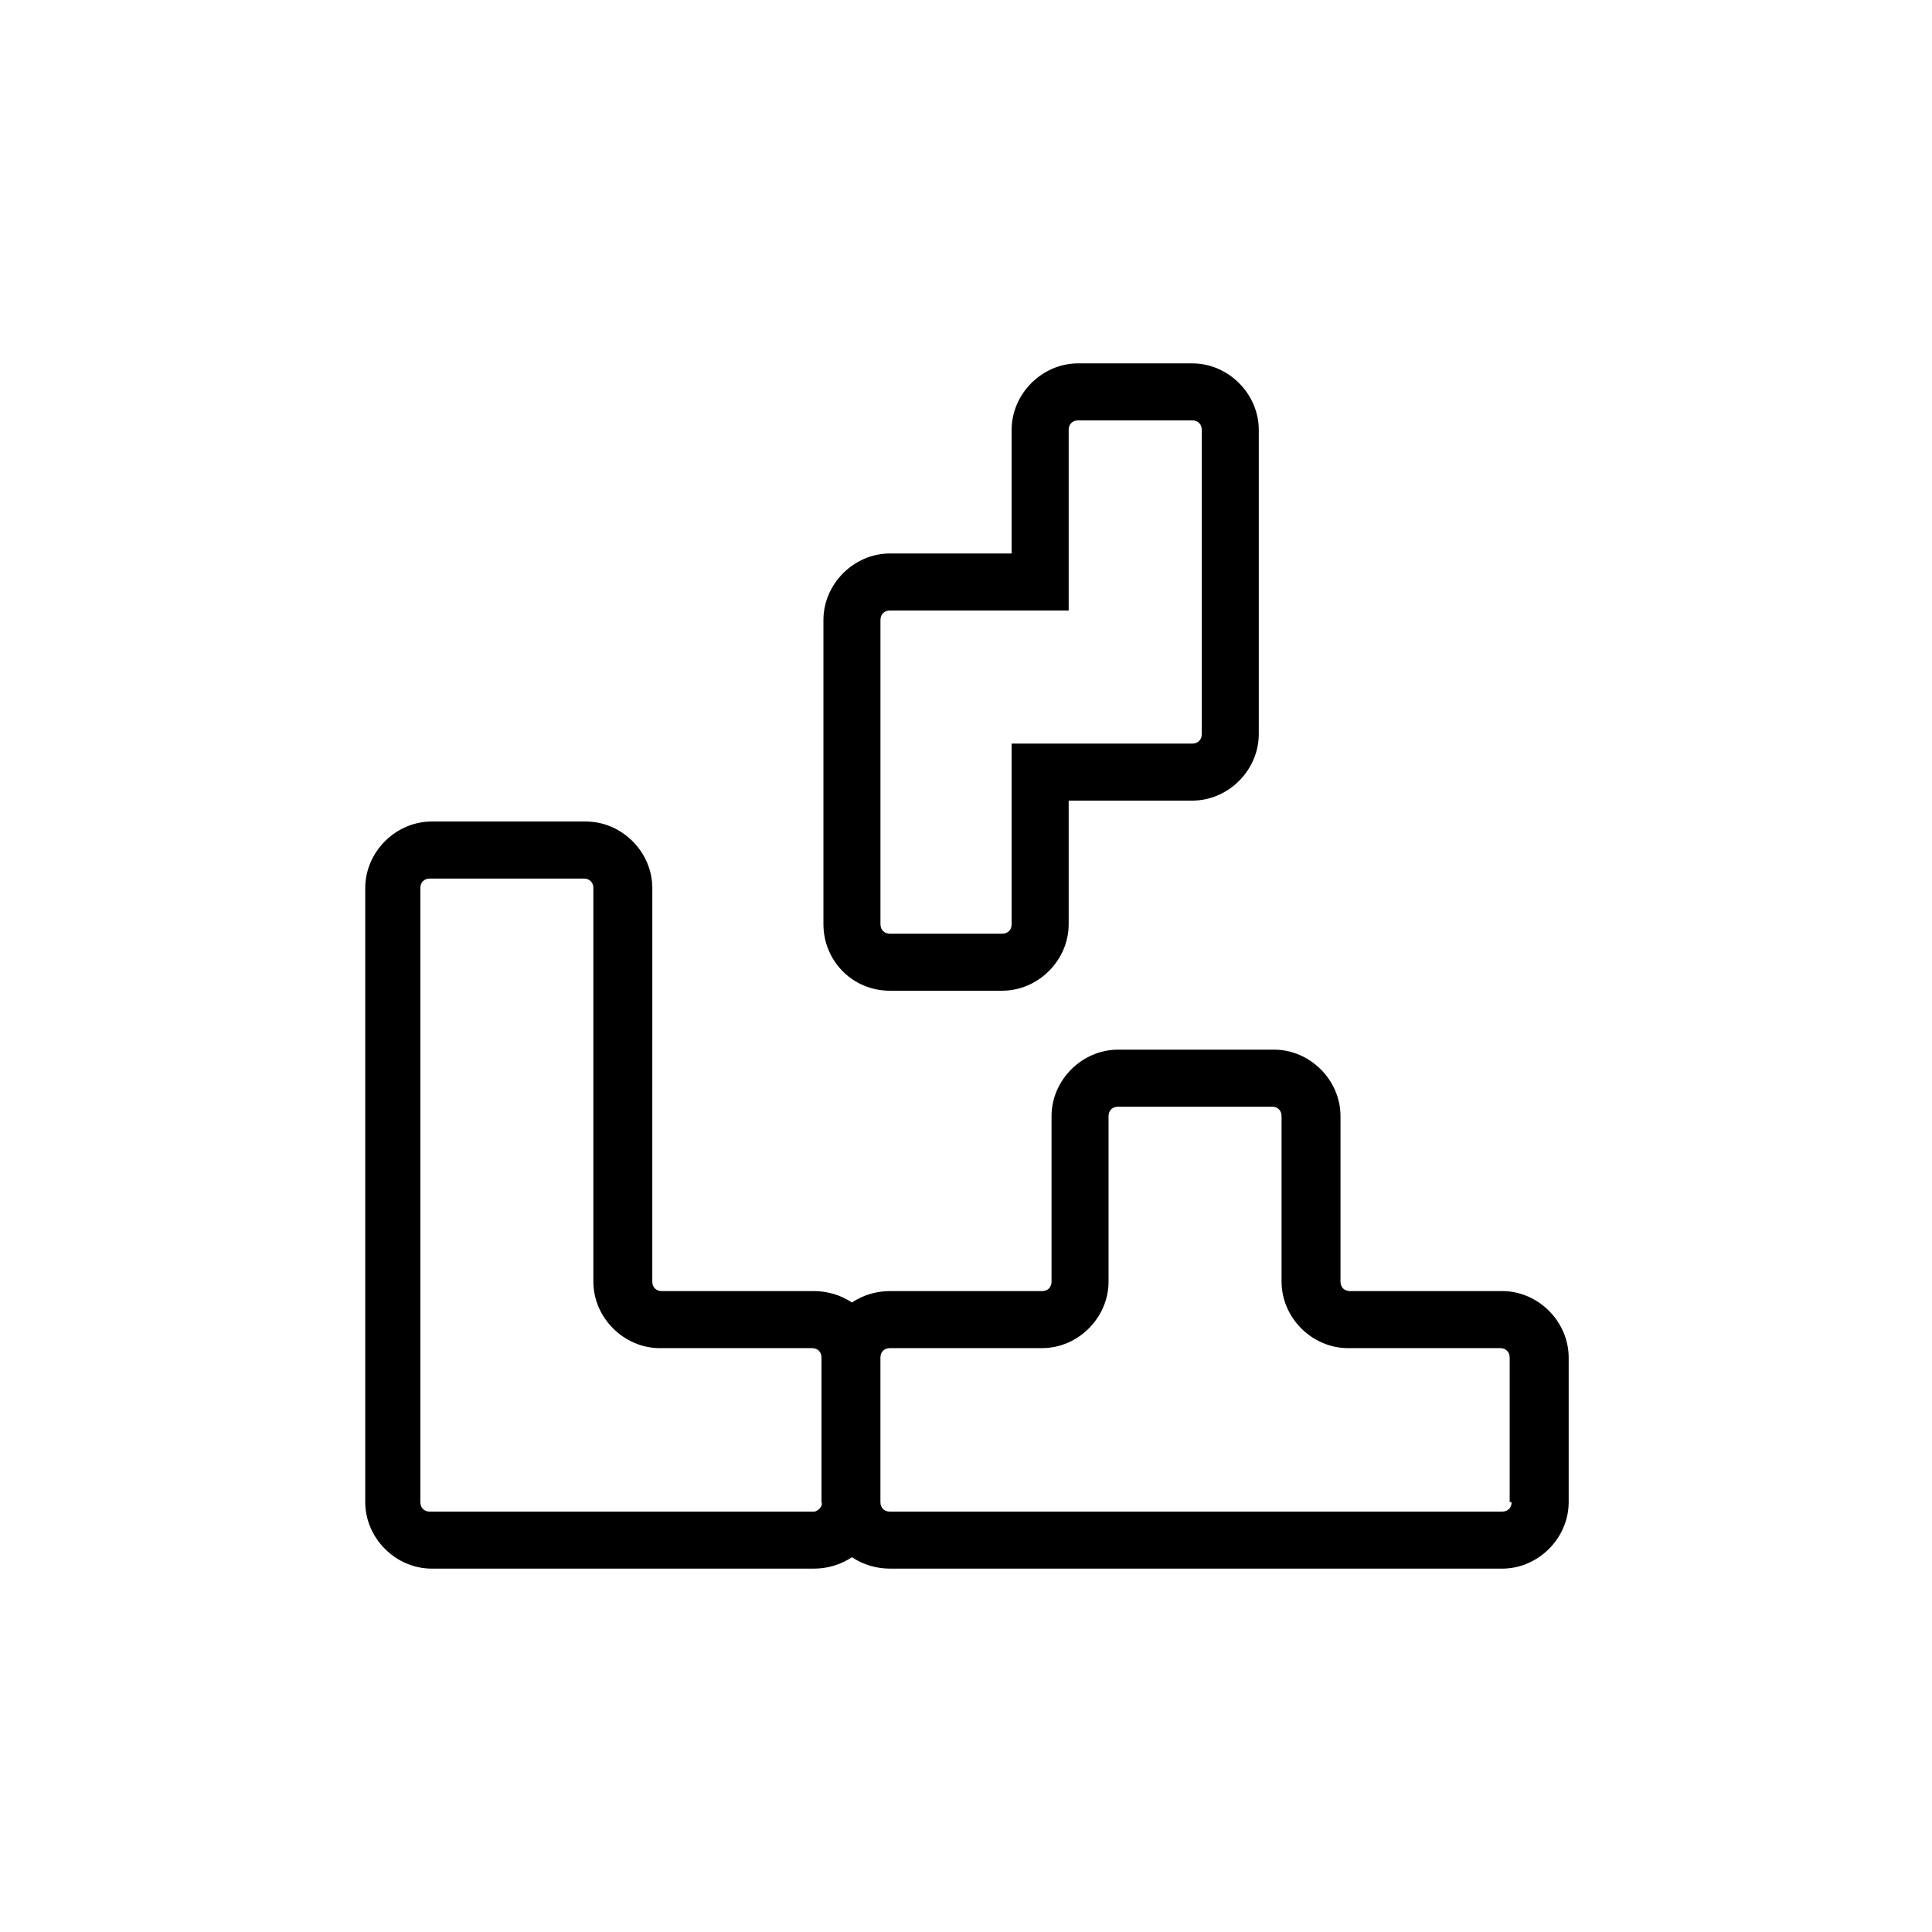
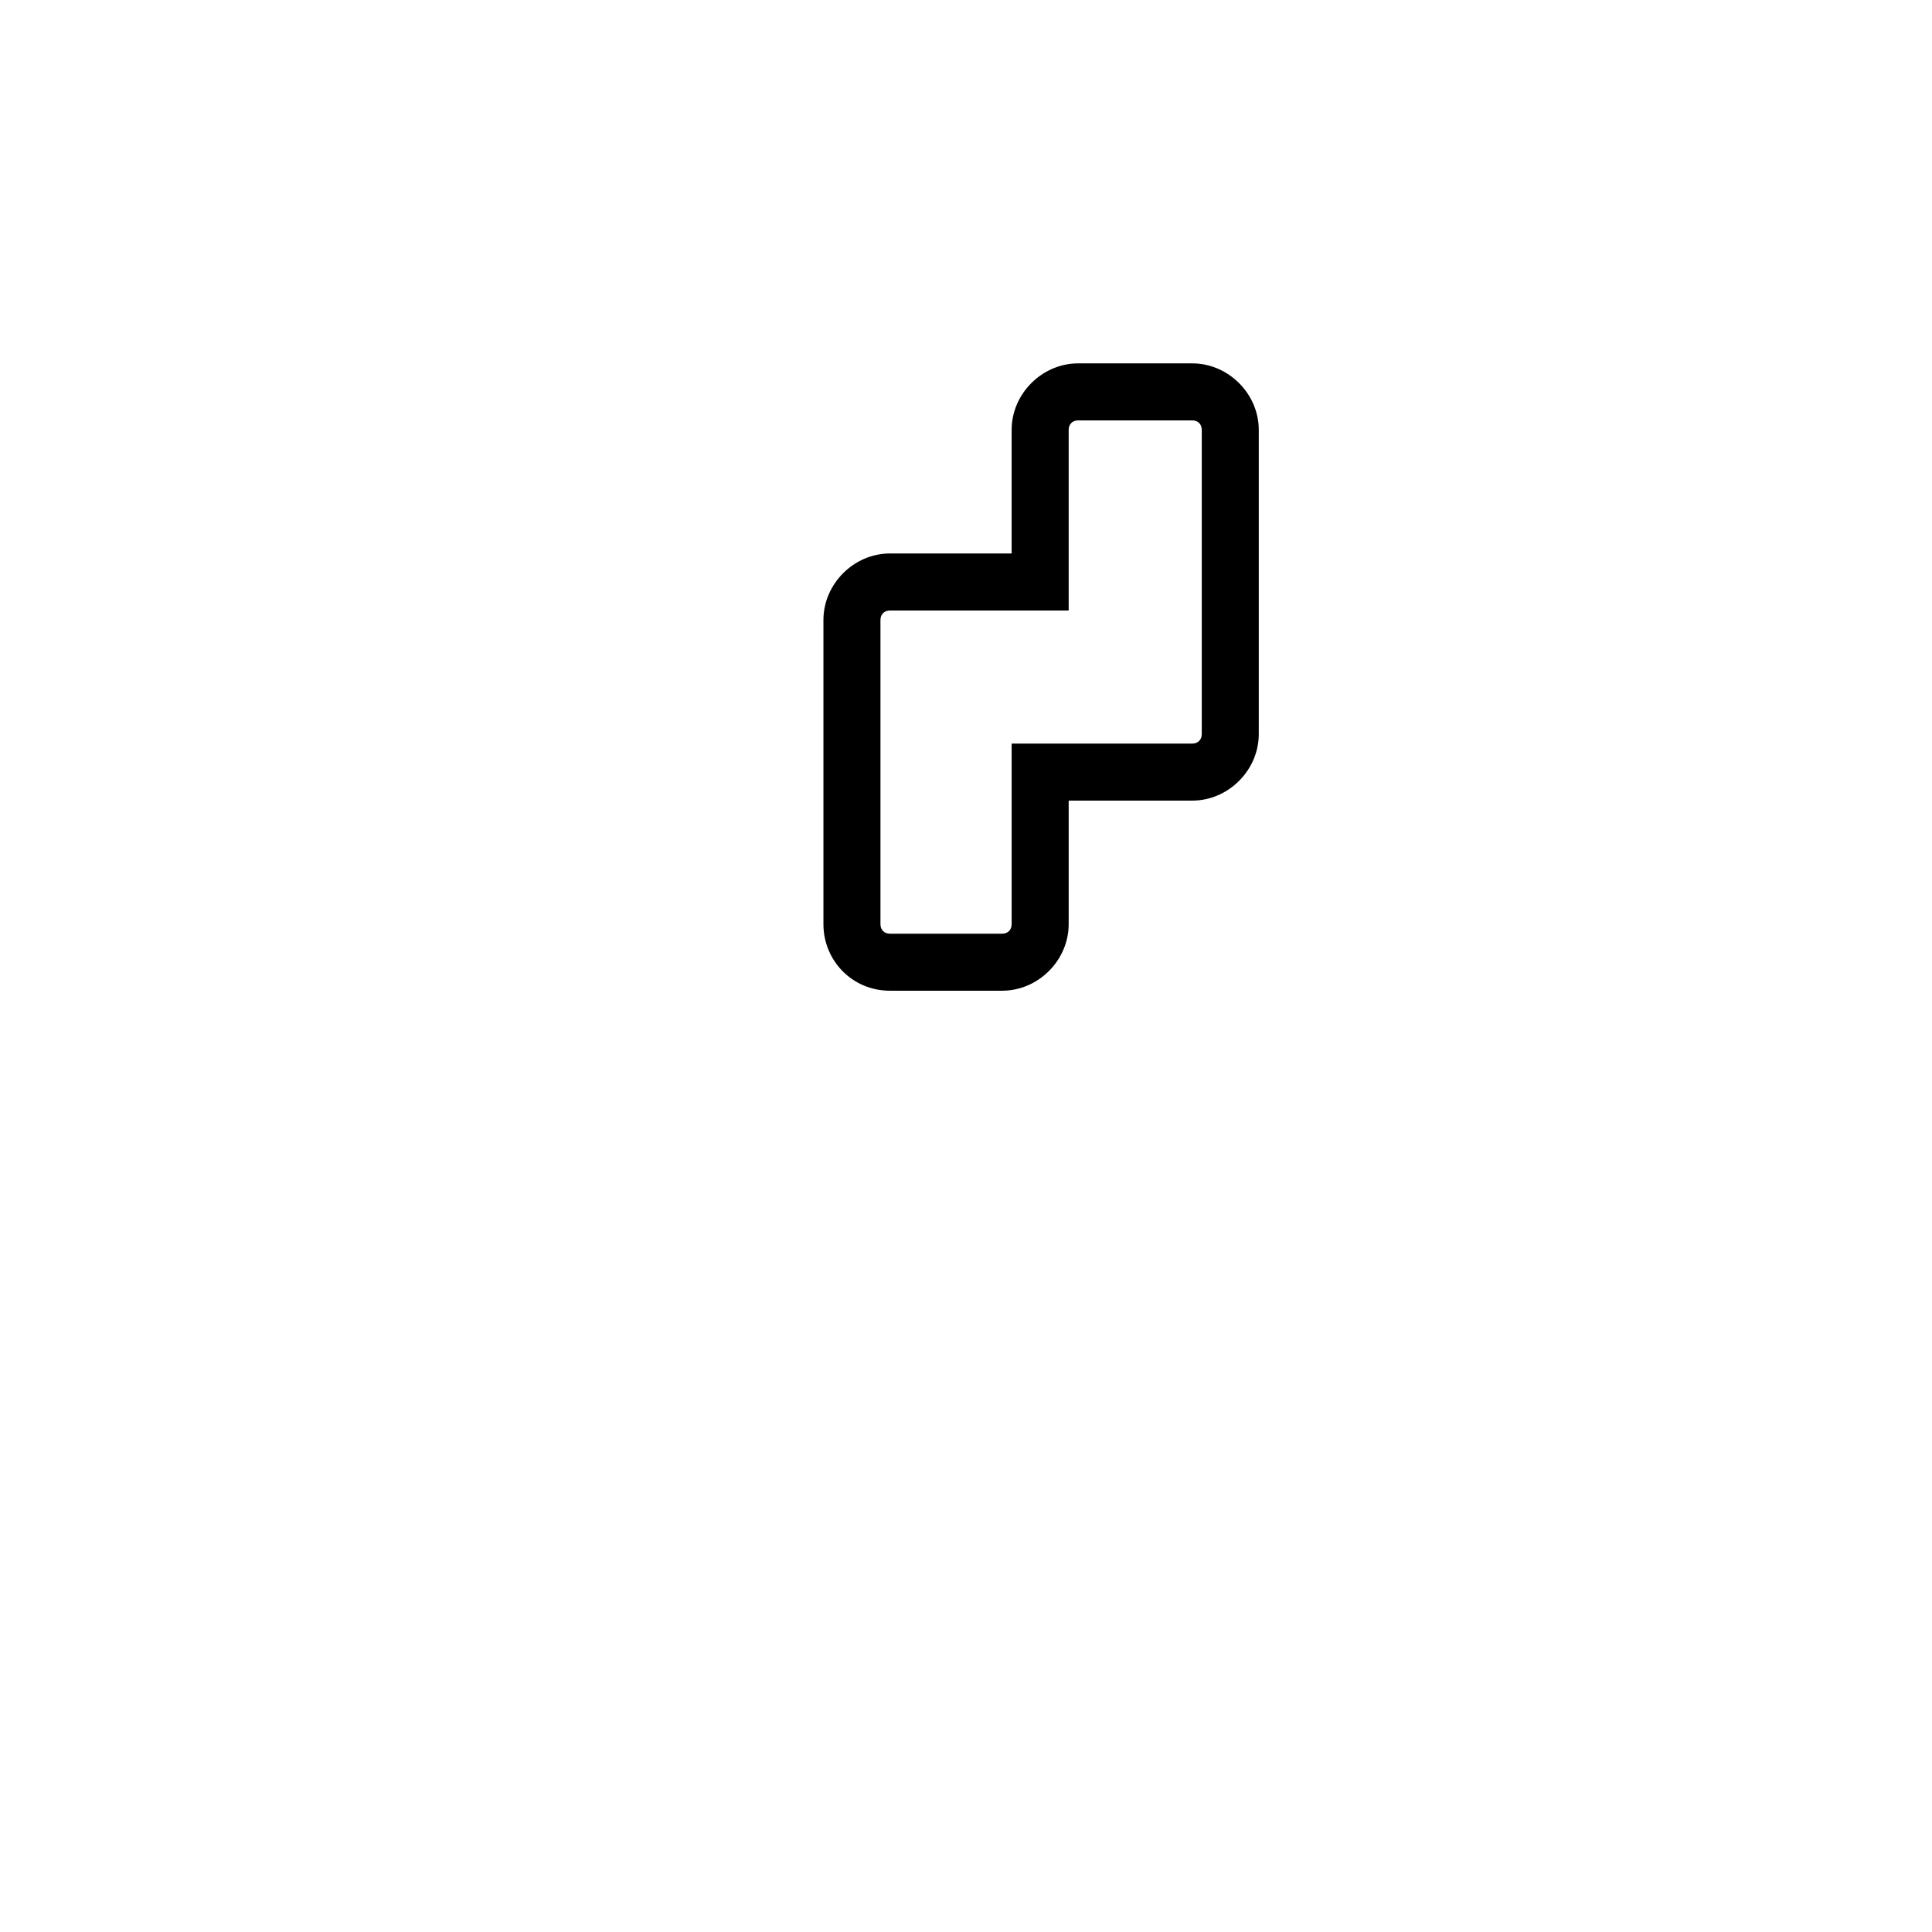
<svg xmlns="http://www.w3.org/2000/svg" fill="#000000" width="800px" height="800px" version="1.1" viewBox="144 144 512 512">
  <g>
-     <path d="m542.07 486.15h-40.305c-1.512 0-2.519-1.008-2.519-2.519v-43.832c0-9.574-8.062-17.633-17.633-17.633l-41.312 0.004c-9.574 0-17.633 8.062-17.633 17.633v43.832c0 1.512-1.008 2.519-2.519 2.519l-40.305-0.004c-3.527 0-7.055 1.008-10.078 3.023-3.023-2.016-6.551-3.023-10.078-3.023h-40.305c-1.512 0-2.519-1.008-2.519-2.519l0.004-104.29c0-9.574-8.062-17.633-17.633-17.633h-40.809c-9.574 0-17.633 8.062-17.633 17.633v162.73c0 9.574 8.062 17.633 17.633 17.633h101.27c3.527 0 7.055-1.008 10.078-3.023 3.023 2.016 6.551 3.023 10.078 3.023h162.23c9.574 0 17.633-8.062 17.633-17.633v-38.289c-0.004-9.574-8.066-17.637-17.637-17.637zm-182.38 58.445h-101.77c-1.512 0-2.519-1.008-2.519-2.519v-162.73c0-1.512 1.008-2.519 2.519-2.519h40.809c1.512 0 2.519 1.008 2.519 2.519v104.29c0 9.574 8.062 17.633 17.633 17.633h40.305c1.512 0 2.519 1.008 2.519 2.519v38.289c0.5 1.008-1.008 2.519-2.016 2.519zm184.9-2.519c0 1.512-1.008 2.519-2.519 2.519h-162.23c-1.512 0-2.519-1.008-2.519-2.519v-38.289c0-1.512 1.008-2.519 2.519-2.519h40.305c9.574 0 17.633-8.062 17.633-17.633v-43.832c0-1.512 1.008-2.519 2.519-2.519h40.809c1.512 0 2.519 1.008 2.519 2.519v43.832c0 9.574 8.062 17.633 17.633 17.633h40.305c1.512 0 2.519 1.008 2.519 2.519v38.289z" />
    <path d="m379.85 406.55h29.727c9.574 0 17.633-8.062 17.633-17.633v-32.746h32.746c9.574 0 17.633-8.062 17.633-17.633v-80.609c0-9.574-8.062-17.633-17.633-17.633h-30.23c-9.574 0-17.633 8.062-17.633 17.633v32.746h-32.242c-9.574 0-17.633 8.062-17.633 17.633v80.609c-0.004 9.574 7.555 17.633 17.633 17.633zm-2.519-98.242c0-1.512 1.008-2.519 2.519-2.519h47.359v-47.863c0-1.512 1.008-2.519 2.519-2.519h30.23c1.512 0 2.519 1.008 2.519 2.519v80.609c0 1.512-1.008 2.519-2.519 2.519h-47.863v47.863c0 1.512-1.008 2.519-2.519 2.519h-29.727c-1.512 0-2.519-1.008-2.519-2.519z" />
  </g>
</svg>